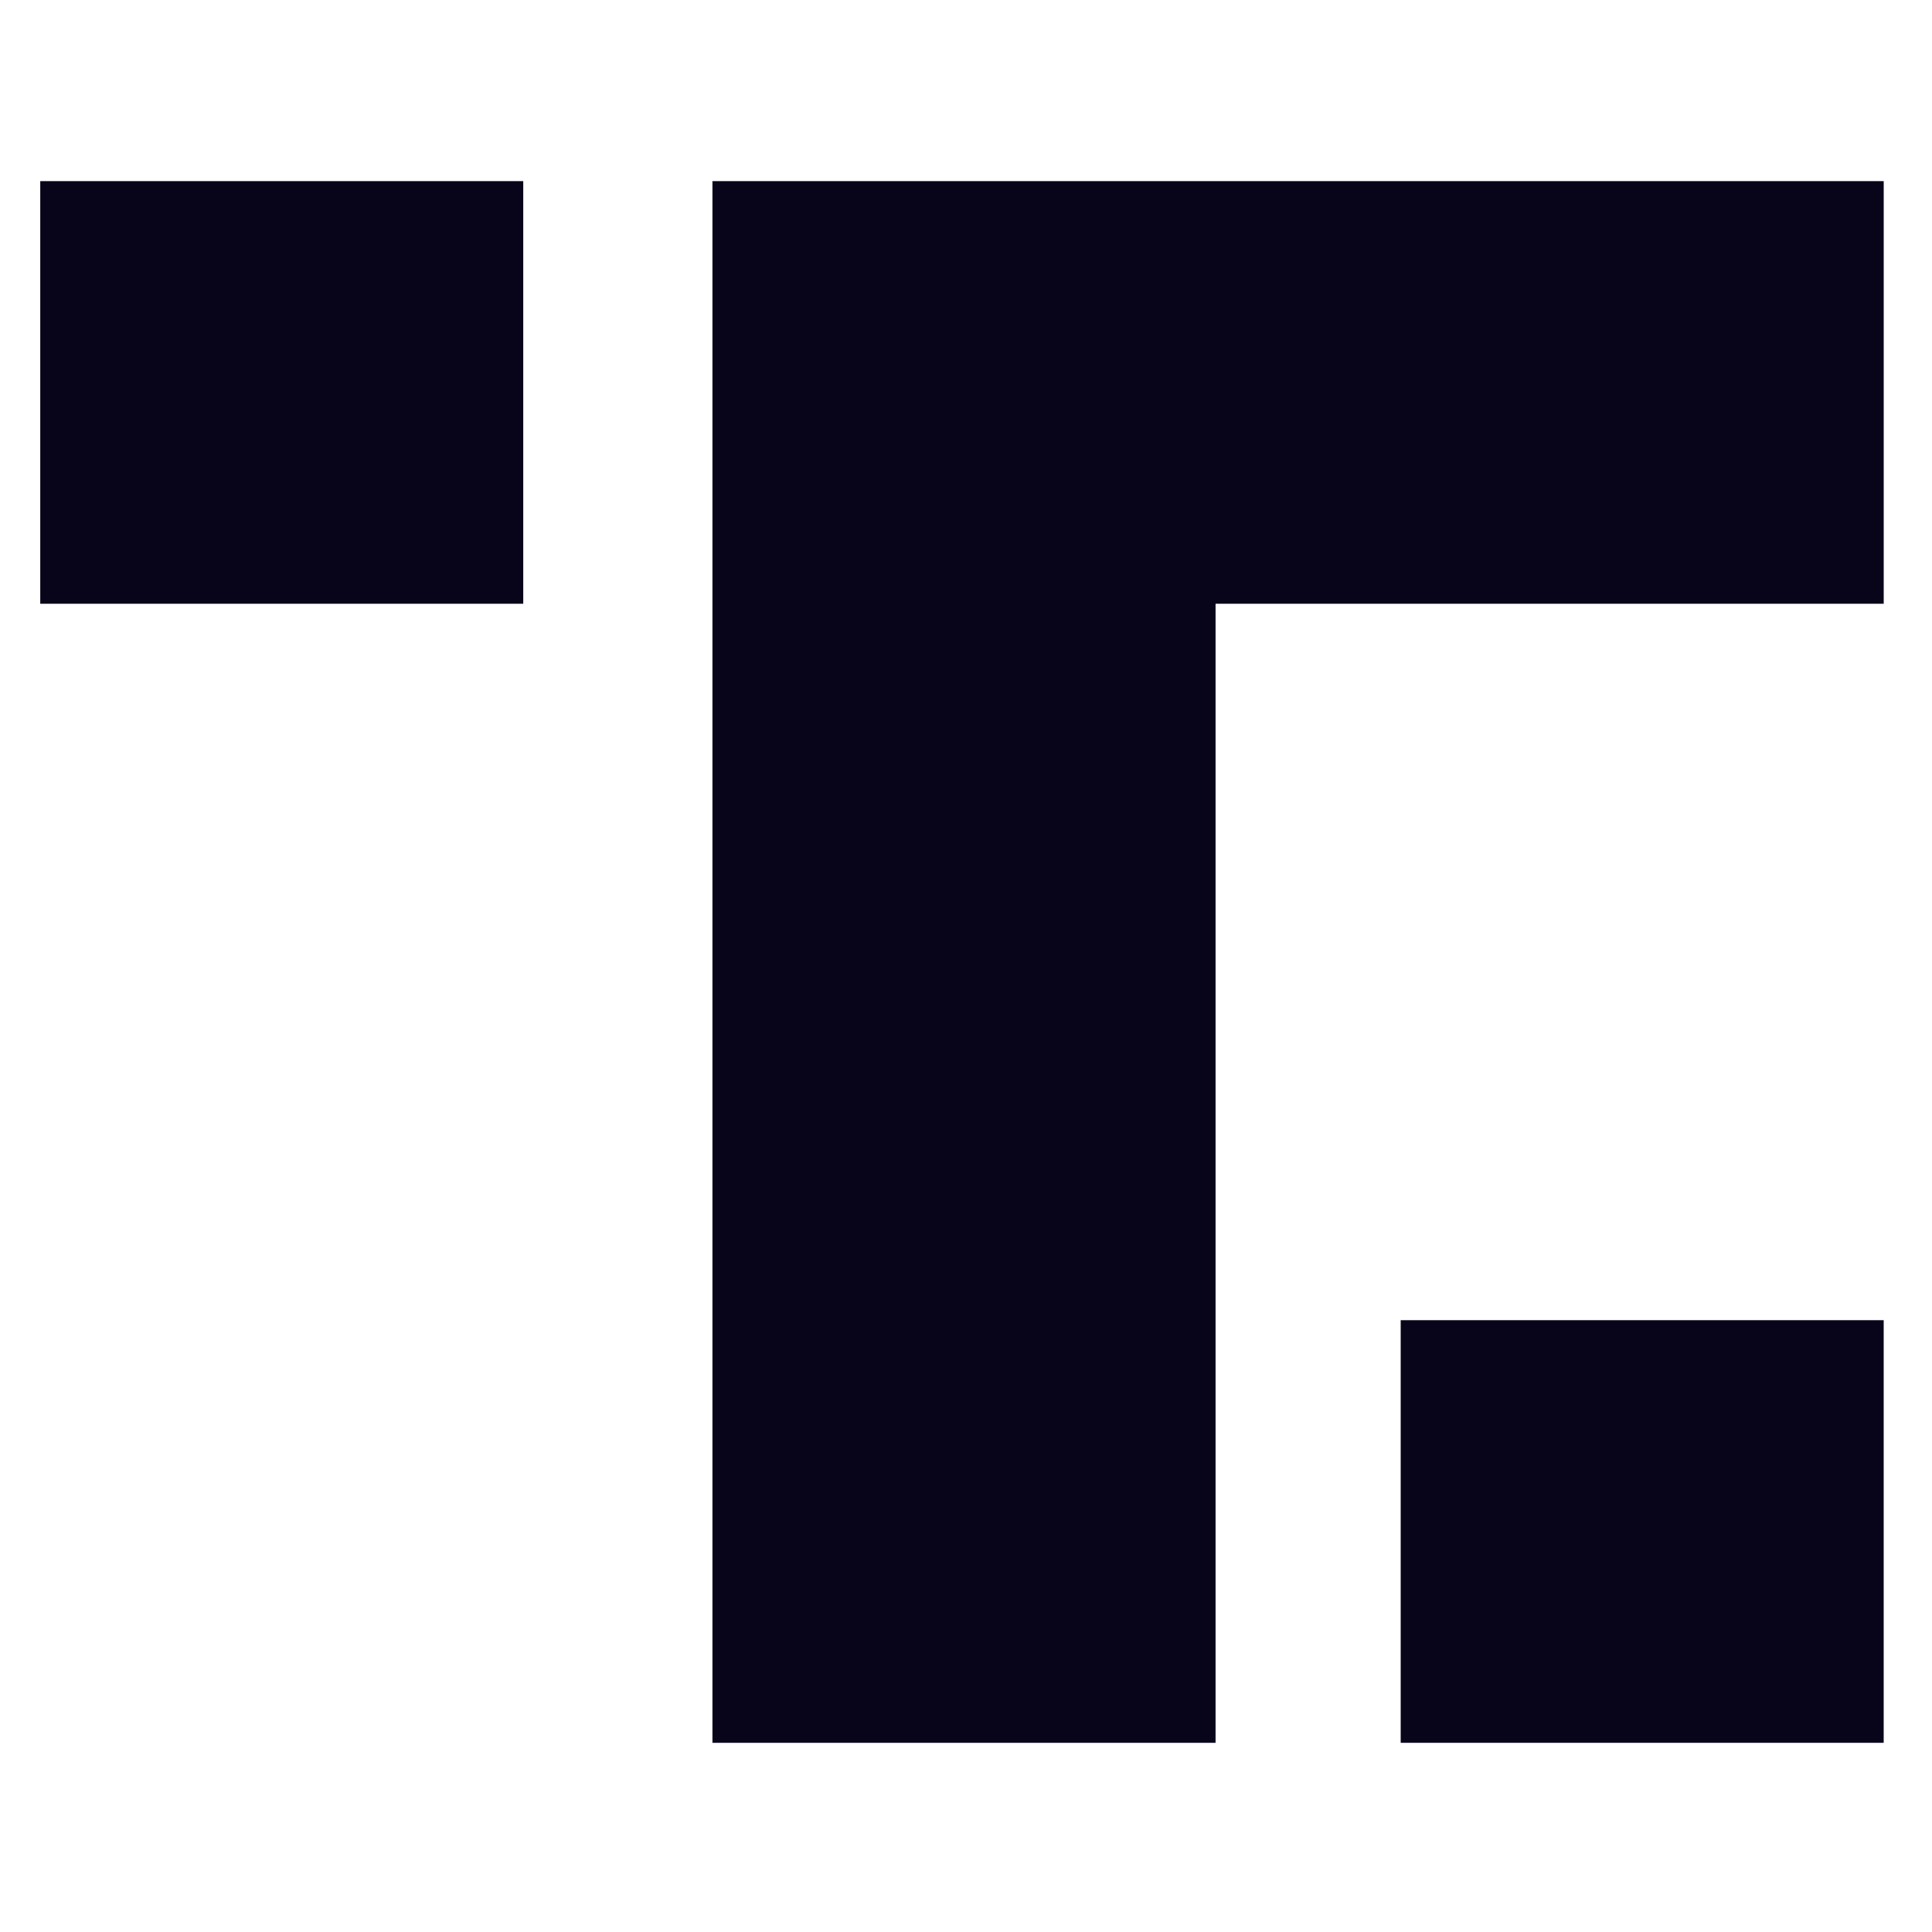
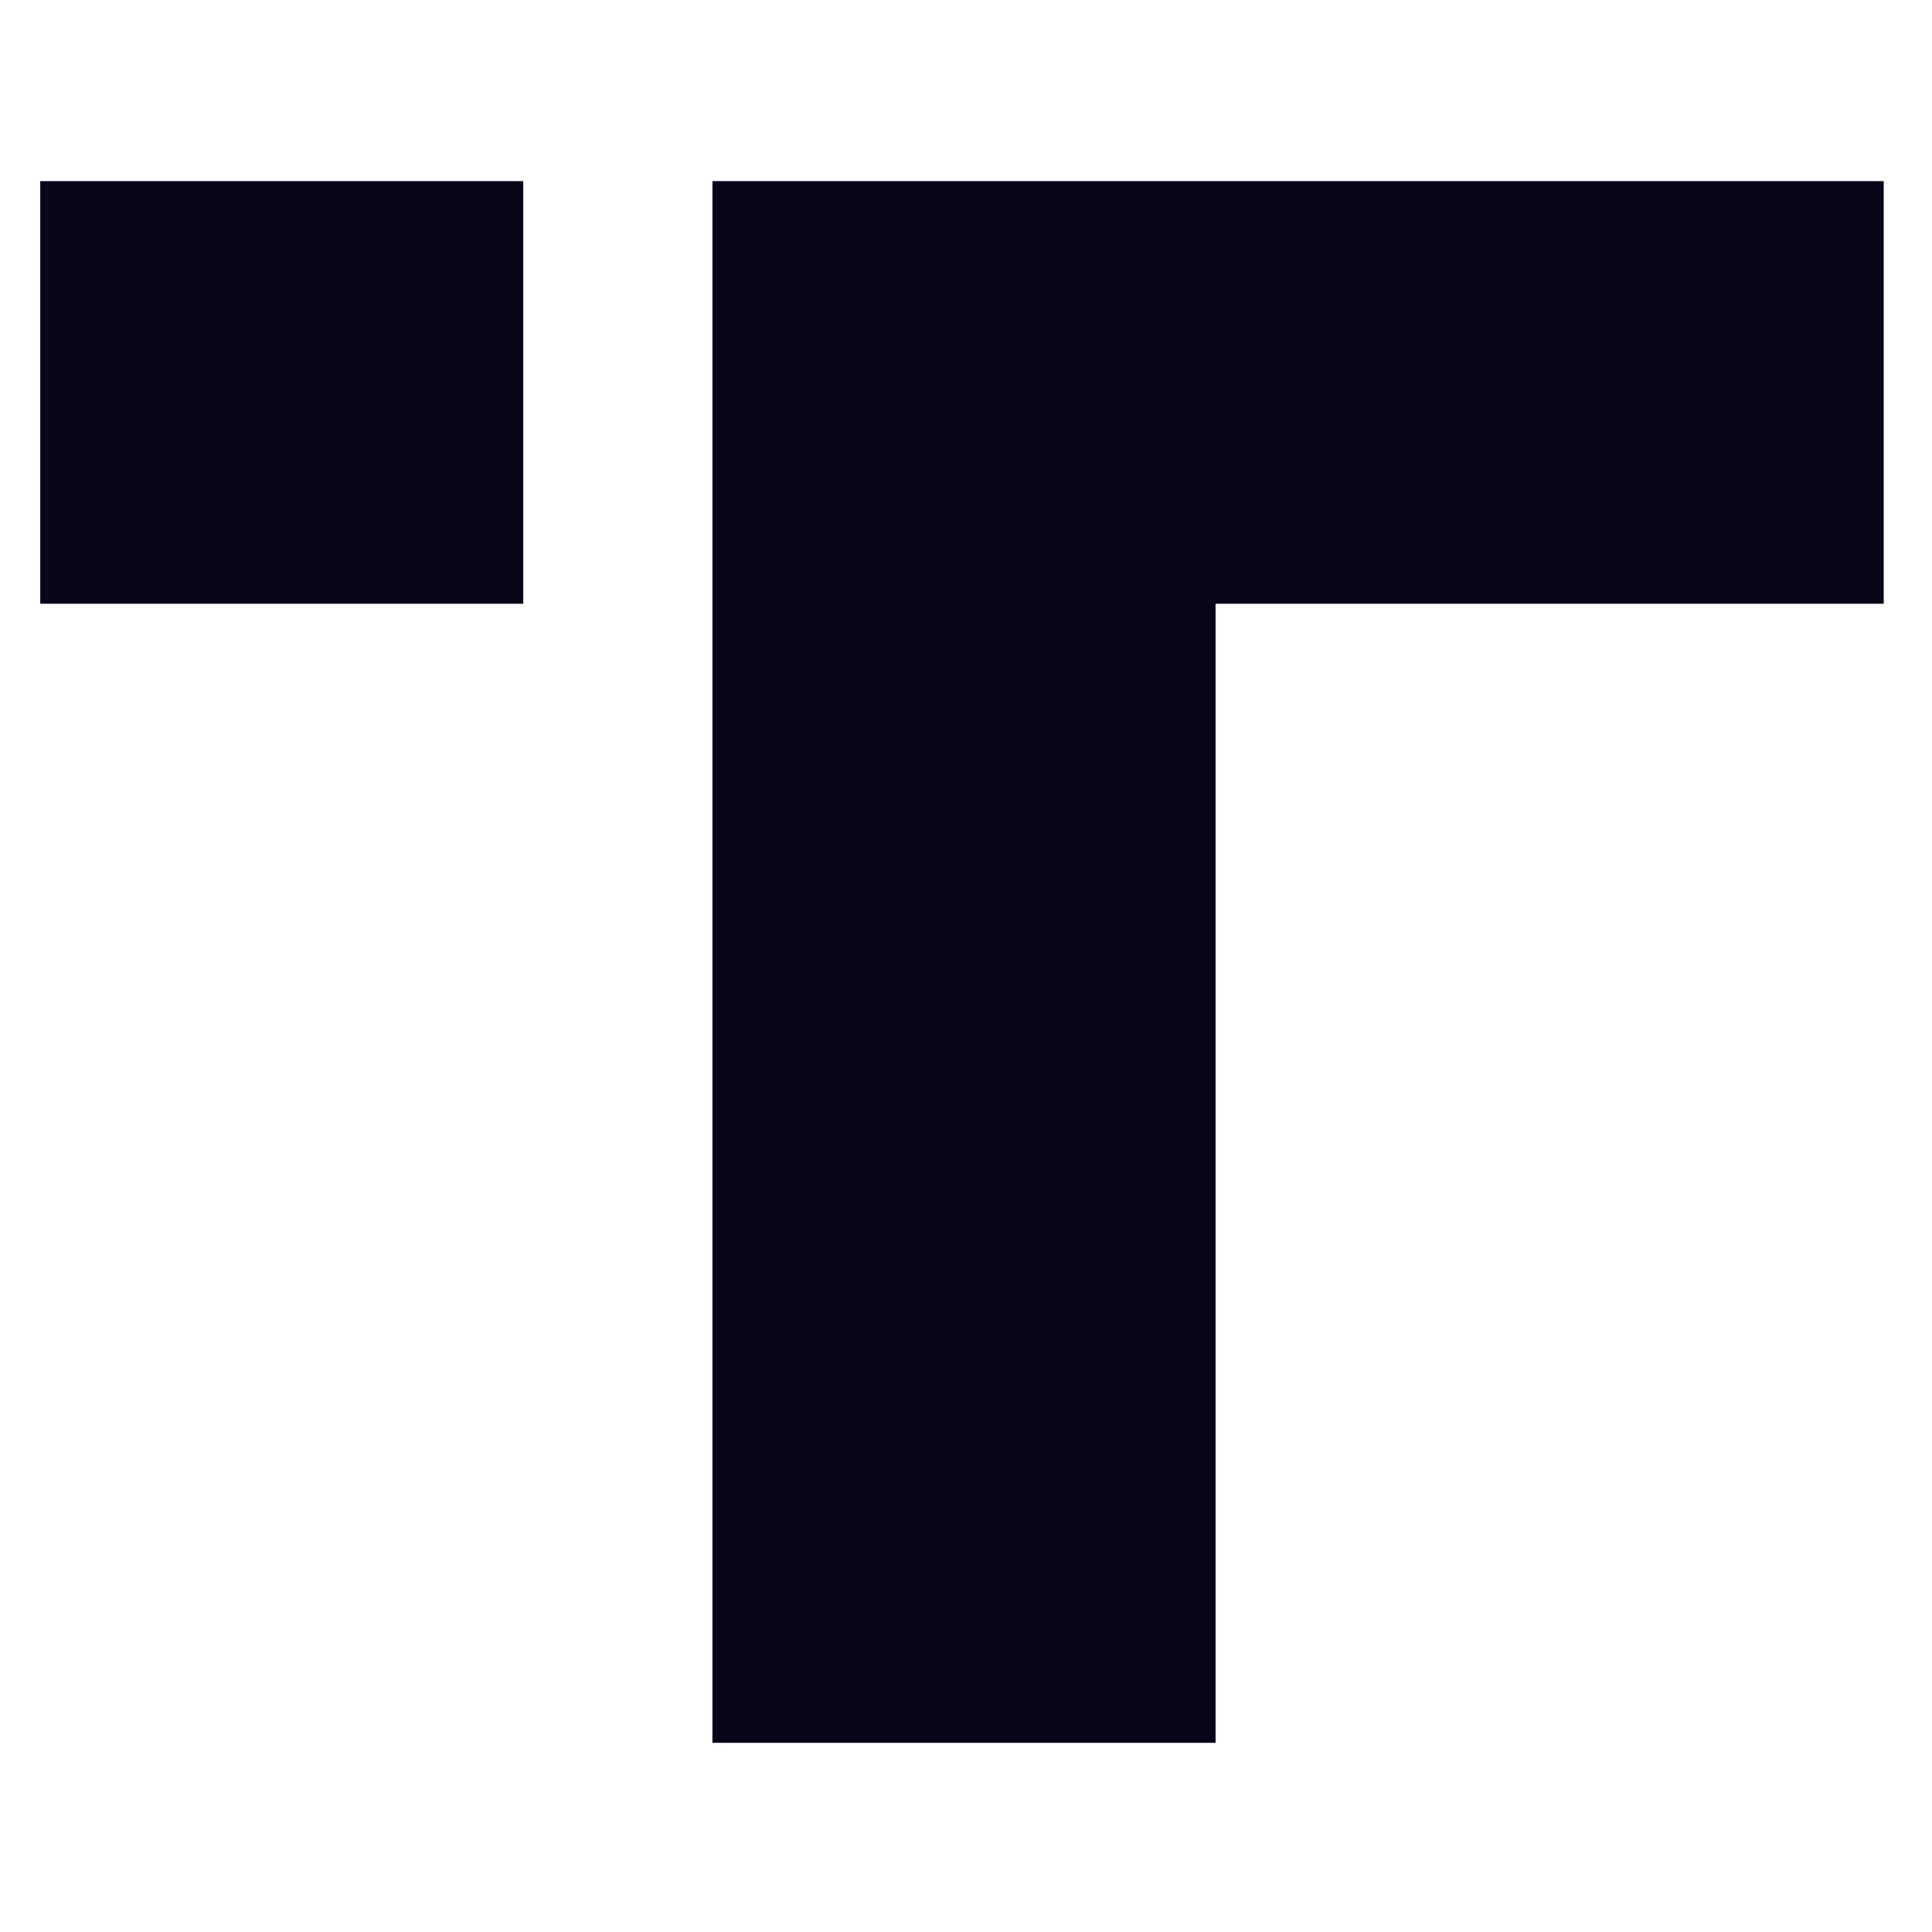
<svg xmlns="http://www.w3.org/2000/svg" width="144" height="144" viewBox="0 0 144 144" fill="none">
-   <path d="M140.401 45V13.5H53.101V129.9H90.601V45H140.401Z" fill="#08051B" />
+   <path d="M140.401 45V13.5H53.101V129.9H90.601V45Z" fill="#08051B" />
  <path d="M3 13.5H39V45H3V13.5Z" fill="#08051B" />
-   <path d="M104.399 98.399H140.399V129.899H104.399V98.399Z" fill="#08051B" />
</svg>